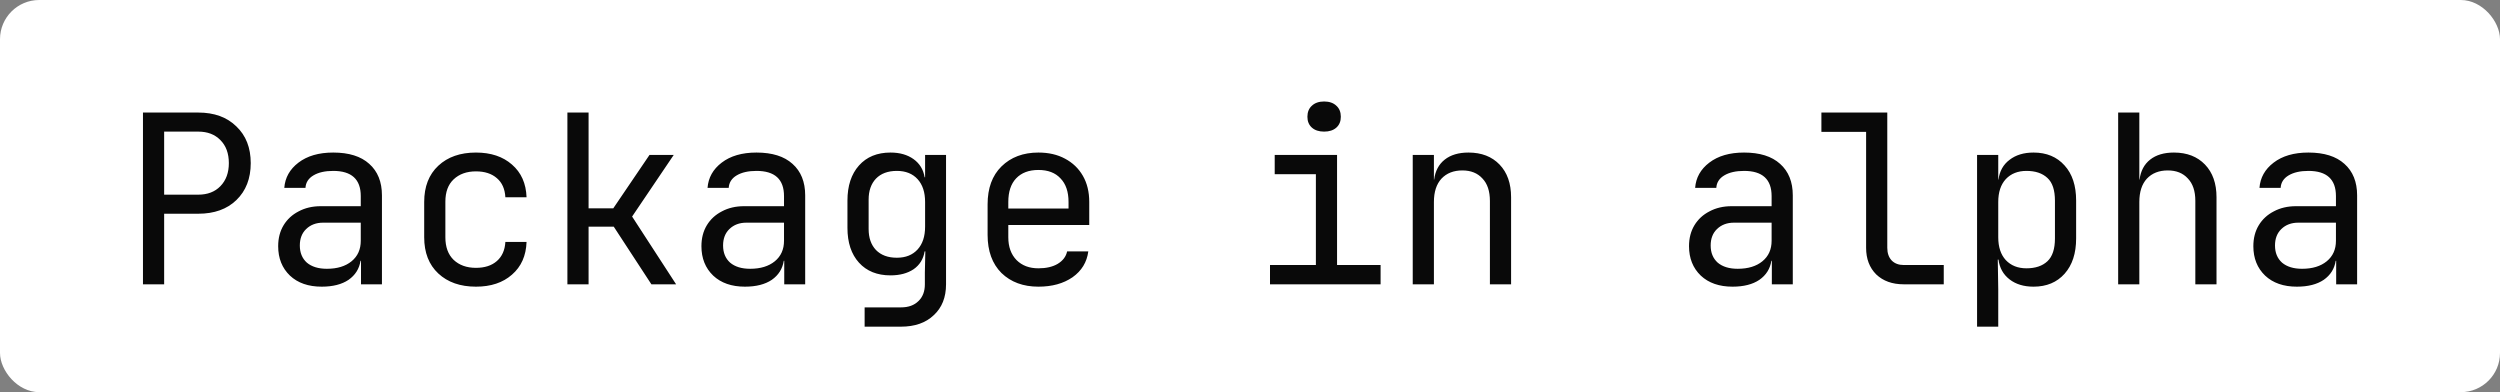
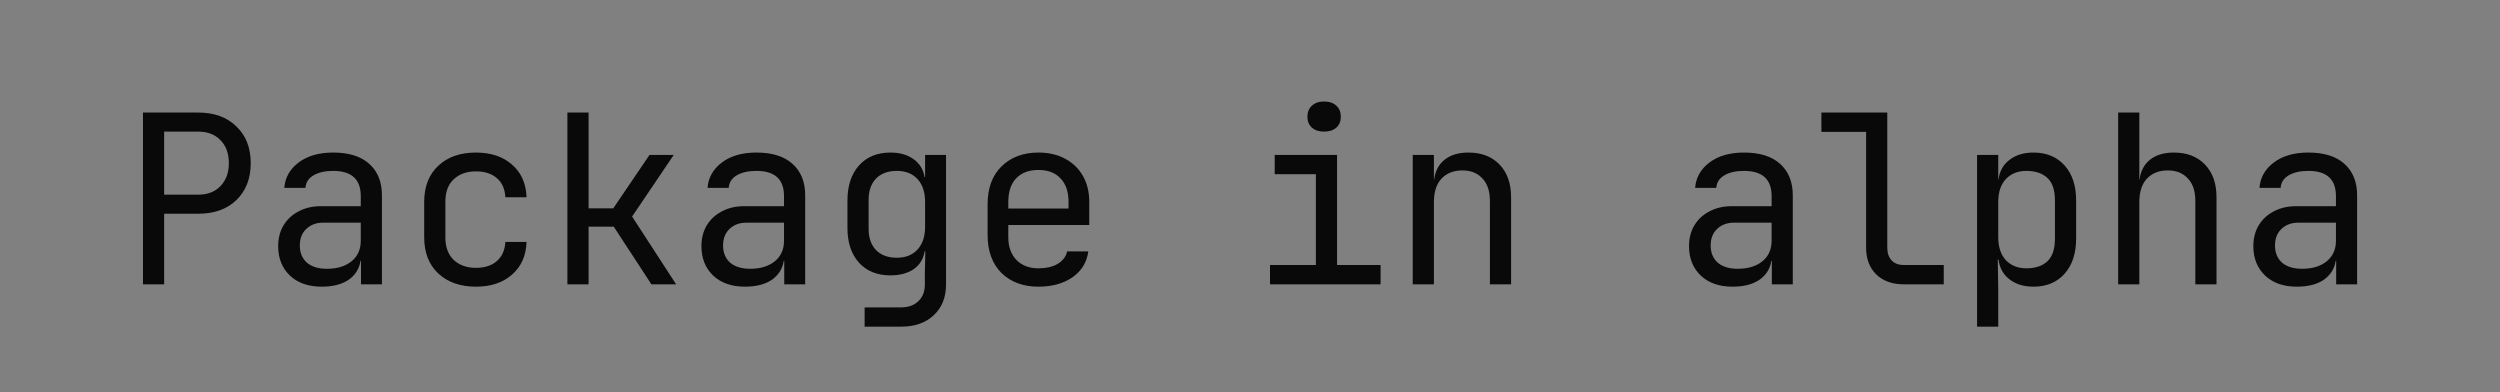
<svg xmlns="http://www.w3.org/2000/svg" width="255" height="40" viewBox="0 0 255 40" fill="none">
  <rect x="0" y="0" width="255" height="40" fill="#808080" stroke="none" />
-   <rect width="255" height="40" rx="4" fill="white" />
  <path d="M14.583 29V11.48H20.223C21.855 11.48 23.151 11.952 24.111 12.896C25.087 13.824 25.575 15.072 25.575 16.64C25.575 18.208 25.087 19.464 24.111 20.408C23.151 21.336 21.855 21.8 20.223 21.8H16.743V29H14.583ZM16.743 19.856H20.223C21.167 19.856 21.919 19.568 22.479 18.992C23.055 18.4 23.343 17.616 23.343 16.64C23.343 15.648 23.055 14.864 22.479 14.288C21.919 13.712 21.167 13.424 20.223 13.424H16.743V19.856ZM32.814 29.24C31.454 29.24 30.374 28.864 29.574 28.112C28.774 27.344 28.374 26.344 28.374 25.112C28.374 24.296 28.558 23.584 28.926 22.976C29.294 22.368 29.806 21.896 30.462 21.56C31.118 21.208 31.87 21.032 32.718 21.032H36.798V20C36.798 18.288 35.862 17.432 33.99 17.432C33.158 17.432 32.486 17.584 31.974 17.888C31.462 18.192 31.19 18.616 31.158 19.16H28.998C29.078 18.12 29.558 17.264 30.438 16.592C31.334 15.904 32.518 15.56 33.99 15.56C35.59 15.56 36.814 15.944 37.662 16.712C38.526 17.48 38.958 18.552 38.958 19.928V29H36.822V26.6H36.774C36.646 27.416 36.238 28.064 35.55 28.544C34.862 29.008 33.95 29.24 32.814 29.24ZM33.342 27.416C34.398 27.416 35.238 27.16 35.862 26.648C36.486 26.136 36.798 25.44 36.798 24.56V22.712H32.958C32.254 22.712 31.678 22.928 31.23 23.36C30.798 23.776 30.582 24.336 30.582 25.04C30.582 25.776 30.822 26.36 31.302 26.792C31.798 27.208 32.478 27.416 33.342 27.416ZM48.548 29.24C46.948 29.24 45.668 28.792 44.708 27.896C43.748 27 43.268 25.768 43.268 24.2V20.6C43.268 19.032 43.748 17.8 44.708 16.904C45.668 16.008 46.948 15.56 48.548 15.56C50.068 15.56 51.292 15.968 52.22 16.784C53.164 17.6 53.66 18.712 53.708 20.12H51.548C51.5 19.272 51.212 18.624 50.684 18.176C50.156 17.712 49.444 17.48 48.548 17.48C47.604 17.48 46.844 17.752 46.268 18.296C45.708 18.824 45.428 19.584 45.428 20.576V24.2C45.428 25.192 45.708 25.96 46.268 26.504C46.844 27.048 47.604 27.32 48.548 27.32C49.444 27.32 50.156 27.088 50.684 26.624C51.212 26.16 51.5 25.512 51.548 24.68H53.708C53.66 26.088 53.164 27.2 52.22 28.016C51.292 28.832 50.068 29.24 48.548 29.24ZM57.875 29V11.48H60.035V21.248H62.555L66.251 15.8H68.723L64.475 22.088L68.963 29H66.443L62.603 23.12H60.035V29H57.875ZM75.986 29.24C74.626 29.24 73.546 28.864 72.746 28.112C71.945 27.344 71.546 26.344 71.546 25.112C71.546 24.296 71.73 23.584 72.097 22.976C72.466 22.368 72.978 21.896 73.633 21.56C74.29 21.208 75.041 21.032 75.889 21.032H79.969V20C79.969 18.288 79.034 17.432 77.162 17.432C76.329 17.432 75.657 17.584 75.145 17.888C74.633 18.192 74.362 18.616 74.329 19.16H72.169C72.249 18.12 72.73 17.264 73.609 16.592C74.505 15.904 75.689 15.56 77.162 15.56C78.761 15.56 79.986 15.944 80.834 16.712C81.698 17.48 82.129 18.552 82.129 19.928V29H79.993V26.6H79.945C79.817 27.416 79.409 28.064 78.722 28.544C78.034 29.008 77.121 29.24 75.986 29.24ZM76.513 27.416C77.57 27.416 78.409 27.16 79.034 26.648C79.657 26.136 79.969 25.44 79.969 24.56V22.712H76.129C75.425 22.712 74.85 22.928 74.401 23.36C73.969 23.776 73.754 24.336 73.754 25.04C73.754 25.776 73.993 26.36 74.474 26.792C74.969 27.208 75.65 27.416 76.513 27.416ZM88.192 33.32V31.352H91.912C92.664 31.352 93.256 31.136 93.688 30.704C94.12 30.288 94.336 29.72 94.336 29V27.8L94.384 25.64H94.312C94.184 26.424 93.808 27.032 93.184 27.464C92.56 27.88 91.776 28.088 90.832 28.088C89.472 28.088 88.4 27.656 87.616 26.792C86.832 25.928 86.44 24.744 86.44 23.24V20.456C86.44 18.952 86.832 17.76 87.616 16.88C88.4 16 89.472 15.56 90.832 15.56C91.776 15.56 92.56 15.784 93.184 16.232C93.808 16.68 94.184 17.296 94.312 18.08H94.36V15.8H96.496V29C96.496 30.328 96.08 31.376 95.248 32.144C94.432 32.928 93.312 33.32 91.888 33.32H88.192ZM91.48 26.288C92.376 26.288 93.08 26.008 93.592 25.448C94.104 24.888 94.36 24.112 94.36 23.12V20.6C94.36 19.608 94.104 18.832 93.592 18.272C93.08 17.712 92.376 17.432 91.48 17.432C90.568 17.432 89.856 17.696 89.344 18.224C88.848 18.752 88.6 19.464 88.6 20.36V23.36C88.6 24.256 88.848 24.968 89.344 25.496C89.856 26.024 90.568 26.288 91.48 26.288ZM105.919 29.24C104.367 29.24 103.111 28.776 102.151 27.848C101.207 26.904 100.735 25.608 100.735 23.96V20.84C100.735 19.192 101.207 17.904 102.151 16.976C103.111 16.032 104.367 15.56 105.919 15.56C106.959 15.56 107.863 15.768 108.631 16.184C109.415 16.6 110.023 17.184 110.455 17.936C110.887 18.688 111.103 19.576 111.103 20.6V22.952H102.847V24.2C102.847 25.176 103.127 25.952 103.687 26.528C104.247 27.088 104.991 27.368 105.919 27.368C106.719 27.368 107.375 27.216 107.887 26.912C108.415 26.592 108.735 26.168 108.847 25.64H111.007C110.863 26.744 110.327 27.624 109.399 28.28C108.471 28.92 107.311 29.24 105.919 29.24ZM102.847 21.272H108.991V20.6C108.991 19.56 108.719 18.76 108.175 18.2C107.647 17.624 106.895 17.336 105.919 17.336C104.943 17.336 104.183 17.624 103.639 18.2C103.111 18.76 102.847 19.56 102.847 20.6V21.272ZM129.54 29V27.032H134.22V17.768H130.02V15.8H136.38V27.032H140.82V29H129.54ZM135.06 13.424C134.532 13.424 134.116 13.288 133.812 13.016C133.508 12.744 133.356 12.376 133.356 11.912C133.356 11.432 133.508 11.056 133.812 10.784C134.116 10.496 134.532 10.352 135.06 10.352C135.588 10.352 136.004 10.496 136.308 10.784C136.612 11.056 136.764 11.432 136.764 11.912C136.764 12.376 136.612 12.744 136.308 13.016C136.004 13.288 135.588 13.424 135.06 13.424ZM144.099 29V15.8H146.259V18.32H146.283C146.395 17.44 146.755 16.76 147.363 16.28C147.971 15.8 148.779 15.56 149.787 15.56C151.115 15.56 152.171 15.968 152.955 16.784C153.739 17.6 154.131 18.712 154.131 20.12V29H151.971V20.504C151.971 19.496 151.715 18.728 151.203 18.2C150.707 17.656 150.027 17.384 149.163 17.384C148.267 17.384 147.555 17.664 147.027 18.224C146.515 18.784 146.259 19.576 146.259 20.6V29H144.099ZM176.72 29.24C175.36 29.24 174.28 28.864 173.48 28.112C172.68 27.344 172.28 26.344 172.28 25.112C172.28 24.296 172.464 23.584 172.832 22.976C173.2 22.368 173.712 21.896 174.368 21.56C175.024 21.208 175.776 21.032 176.624 21.032H180.704V20C180.704 18.288 179.768 17.432 177.896 17.432C177.064 17.432 176.392 17.584 175.88 17.888C175.368 18.192 175.096 18.616 175.064 19.16H172.904C172.984 18.12 173.464 17.264 174.344 16.592C175.24 15.904 176.424 15.56 177.896 15.56C179.496 15.56 180.72 15.944 181.568 16.712C182.432 17.48 182.864 18.552 182.864 19.928V29H180.728V26.6H180.68C180.552 27.416 180.144 28.064 179.456 28.544C178.768 29.008 177.856 29.24 176.72 29.24ZM177.248 27.416C178.304 27.416 179.144 27.16 179.768 26.648C180.392 26.136 180.704 25.44 180.704 24.56V22.712H176.864C176.16 22.712 175.584 22.928 175.136 23.36C174.704 23.776 174.488 24.336 174.488 25.04C174.488 25.776 174.728 26.36 175.208 26.792C175.704 27.208 176.384 27.416 177.248 27.416ZM194.183 29C193.015 29 192.079 28.664 191.375 27.992C190.687 27.304 190.343 26.4 190.343 25.28V13.448H185.783V11.48H192.503V25.28C192.503 25.824 192.655 26.256 192.959 26.576C193.263 26.88 193.671 27.032 194.183 27.032H198.263V29H194.183ZM201.661 33.32V15.8H203.821V18.32H203.845C203.957 17.456 204.333 16.784 204.973 16.304C205.613 15.808 206.429 15.56 207.421 15.56C208.749 15.56 209.805 16 210.589 16.88C211.373 17.744 211.765 18.936 211.765 20.456V24.32C211.765 25.84 211.373 27.04 210.589 27.92C209.805 28.8 208.749 29.24 207.421 29.24C206.429 29.24 205.613 28.992 204.973 28.496C204.333 28 203.957 27.328 203.845 26.48H203.773L203.821 29.48V33.32H201.661ZM206.701 27.368C207.613 27.368 208.325 27.128 208.837 26.648C209.349 26.168 209.605 25.392 209.605 24.32V20.48C209.605 19.392 209.349 18.616 208.837 18.152C208.325 17.672 207.613 17.432 206.701 17.432C205.821 17.432 205.117 17.712 204.589 18.272C204.077 18.832 203.821 19.608 203.821 20.6V24.2C203.821 25.192 204.077 25.968 204.589 26.528C205.117 27.088 205.821 27.368 206.701 27.368ZM216.052 29V11.48H218.212V18.32H218.236C218.348 17.44 218.708 16.76 219.316 16.28C219.924 15.8 220.732 15.56 221.74 15.56C223.068 15.56 224.124 15.968 224.908 16.784C225.692 17.6 226.084 18.712 226.084 20.12V29H223.924V20.48C223.924 19.488 223.668 18.728 223.156 18.2C222.66 17.656 221.98 17.384 221.116 17.384C220.22 17.384 219.508 17.664 218.98 18.224C218.468 18.784 218.212 19.576 218.212 20.6V29H216.052ZM234.282 29.24C232.922 29.24 231.842 28.864 231.042 28.112C230.242 27.344 229.842 26.344 229.842 25.112C229.842 24.296 230.026 23.584 230.394 22.976C230.762 22.368 231.274 21.896 231.93 21.56C232.586 21.208 233.338 21.032 234.186 21.032H238.266V20C238.266 18.288 237.33 17.432 235.458 17.432C234.626 17.432 233.954 17.584 233.442 17.888C232.93 18.192 232.658 18.616 232.626 19.16H230.466C230.546 18.12 231.026 17.264 231.906 16.592C232.802 15.904 233.986 15.56 235.458 15.56C237.058 15.56 238.282 15.944 239.13 16.712C239.994 17.48 240.426 18.552 240.426 19.928V29H238.29V26.6H238.242C238.114 27.416 237.706 28.064 237.018 28.544C236.33 29.008 235.418 29.24 234.282 29.24ZM234.81 27.416C235.866 27.416 236.706 27.16 237.33 26.648C237.954 26.136 238.266 25.44 238.266 24.56V22.712H234.426C233.722 22.712 233.146 22.928 232.698 23.36C232.266 23.776 232.05 24.336 232.05 25.04C232.05 25.776 232.29 26.36 232.77 26.792C233.266 27.208 233.946 27.416 234.81 27.416Z" fill="#090909" />
</svg>